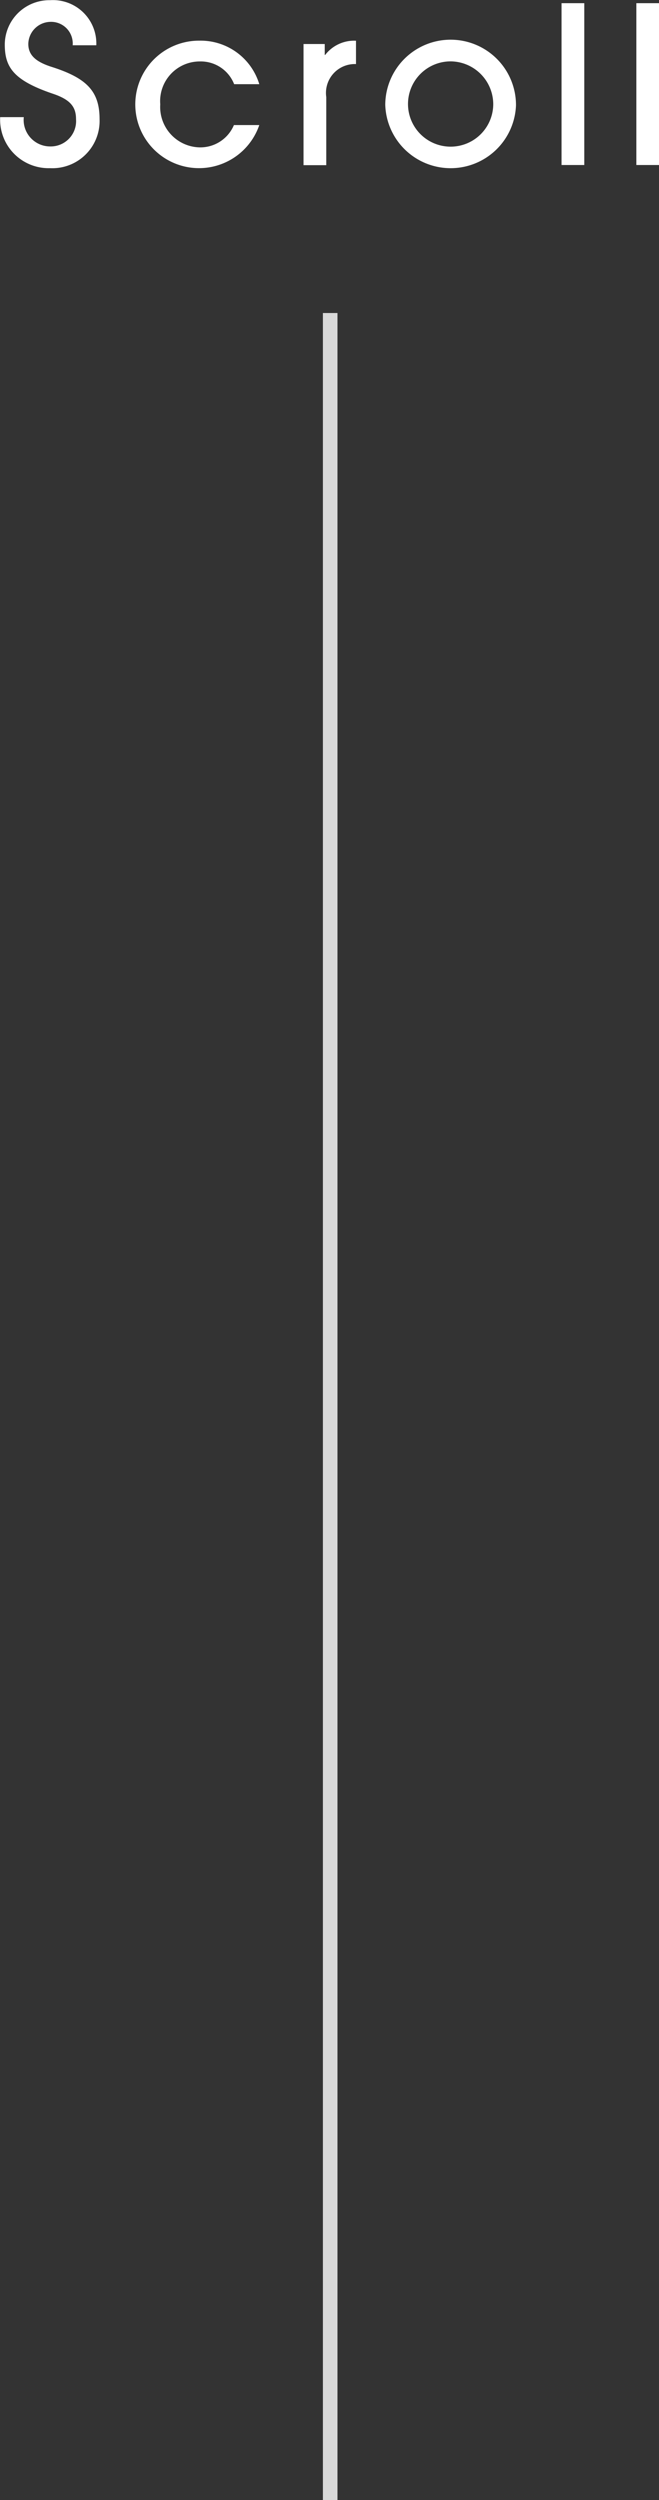
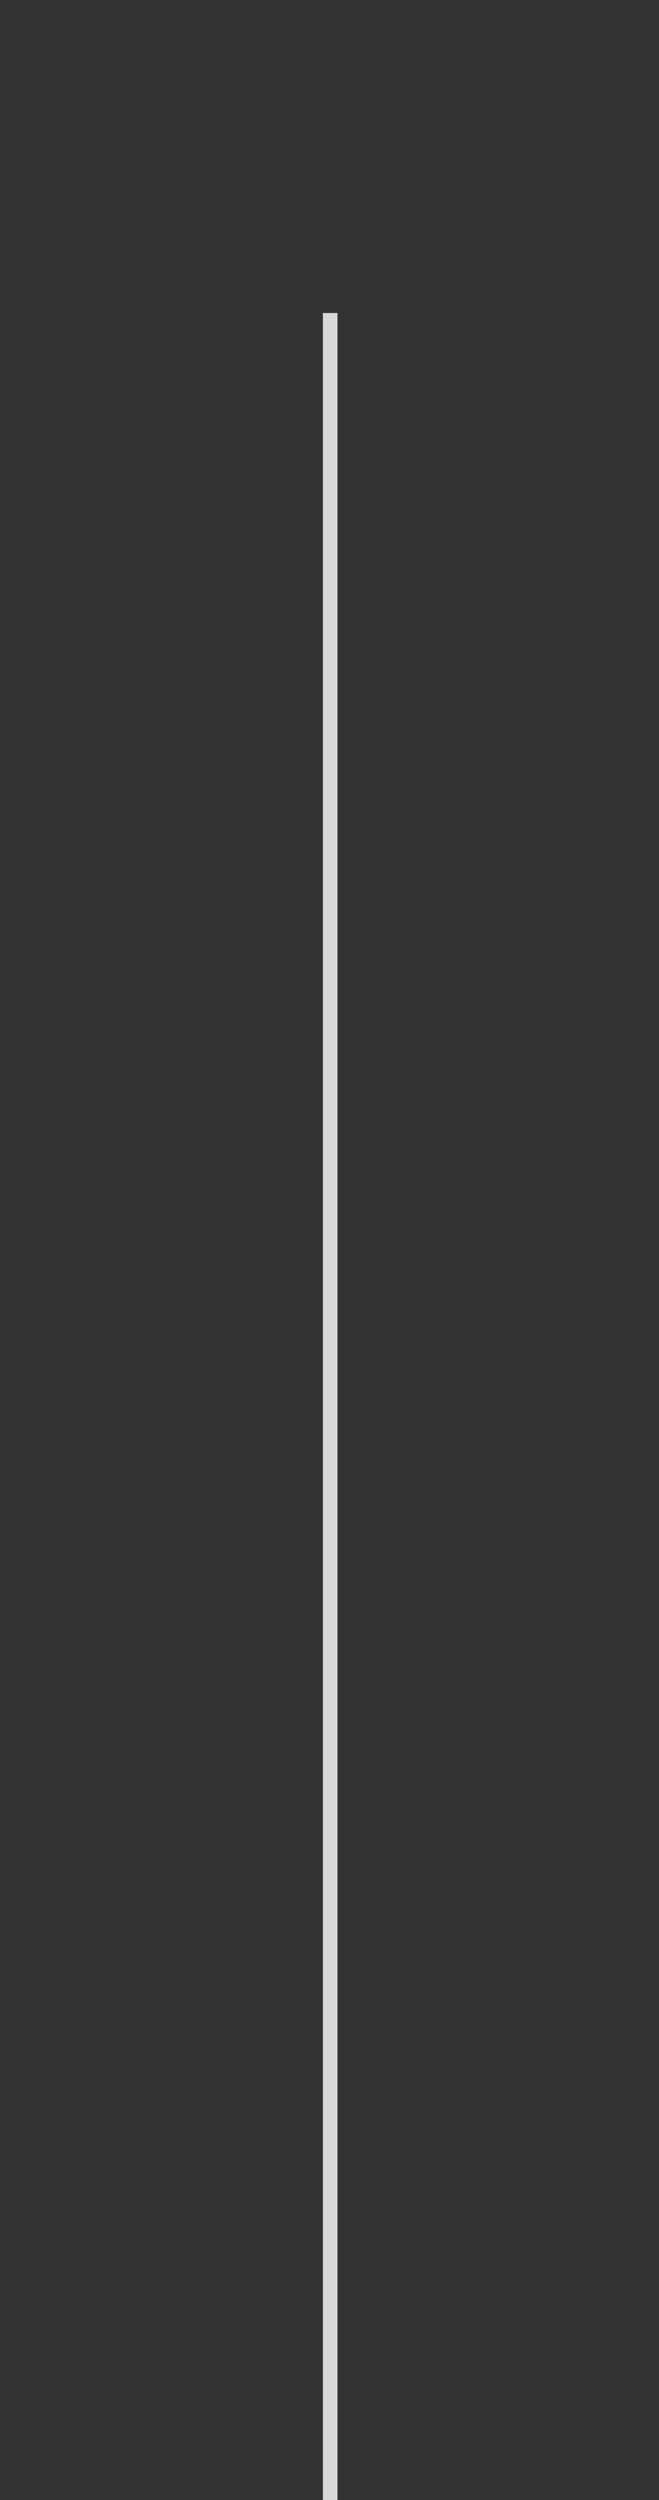
<svg xmlns="http://www.w3.org/2000/svg" id="scroll.svg" width="45.218" height="171.469" viewBox="0 0 45.218 171.469">
  <rect x="0" y="0" width="45.218" height="171.469" fill="#333333" stroke="none" />
  <defs>
    <style>
      .cls-1 {
        fill: #fff;
        fill-rule: evenodd;
      }

      .cls-2 {
        fill: #d9d9d9;
      }
    </style>
  </defs>
-   <path id="Scroll" class="cls-1" d="M704.452,791.635a2.976,2.976,0,0,0-3.18-3.09,3.057,3.057,0,0,0-3.1,3.03c0,1.574.6,2.475,3.344,3.4,1.185,0.406,1.545.915,1.545,1.725a1.741,1.741,0,0,1-1.785,1.875,1.819,1.819,0,0,1-1.8-2.01h-1.619a3.327,3.327,0,0,0,3.419,3.5,3.241,3.241,0,0,0,3.4-3.36c0-1.92-.885-2.82-3.285-3.585-1.08-.344-1.605-0.8-1.605-1.574a1.545,1.545,0,0,1,1.485-1.515,1.485,1.485,0,0,1,1.56,1.605h1.62Zm9.443,5.474a2.5,2.5,0,0,1-2.355,1.53,2.772,2.772,0,0,1-2.7-2.955,2.721,2.721,0,0,1,2.73-2.939,2.459,2.459,0,0,1,2.34,1.559h1.725a4.205,4.205,0,0,0-4.11-2.984,4.372,4.372,0,1,0,4.11,5.789H713.9Zm6.336,2.745v-4.665a1.98,1.98,0,0,1,2.04-2.264v-1.6a2.506,2.506,0,0,0-2.115.974h-0.03v-0.749h-1.455v8.309h1.56Zm13.018-4.1a4.485,4.485,0,0,0-8.97-.03A4.488,4.488,0,0,0,733.249,795.759Zm-1.56-.09a2.925,2.925,0,1,1-2.94-2.924A2.948,2.948,0,0,1,731.689,795.669Zm6.246,4.185v-11.1h-1.56v11.1h1.56Zm5.133,0v-11.1h-1.56v11.1h1.56Z" transform="translate(-697.844 -788.531)" />
  <rect id="長方形_15" data-name="長方形 15" class="cls-2" x="22.156" y="21.469" width="1" height="150" />
</svg>